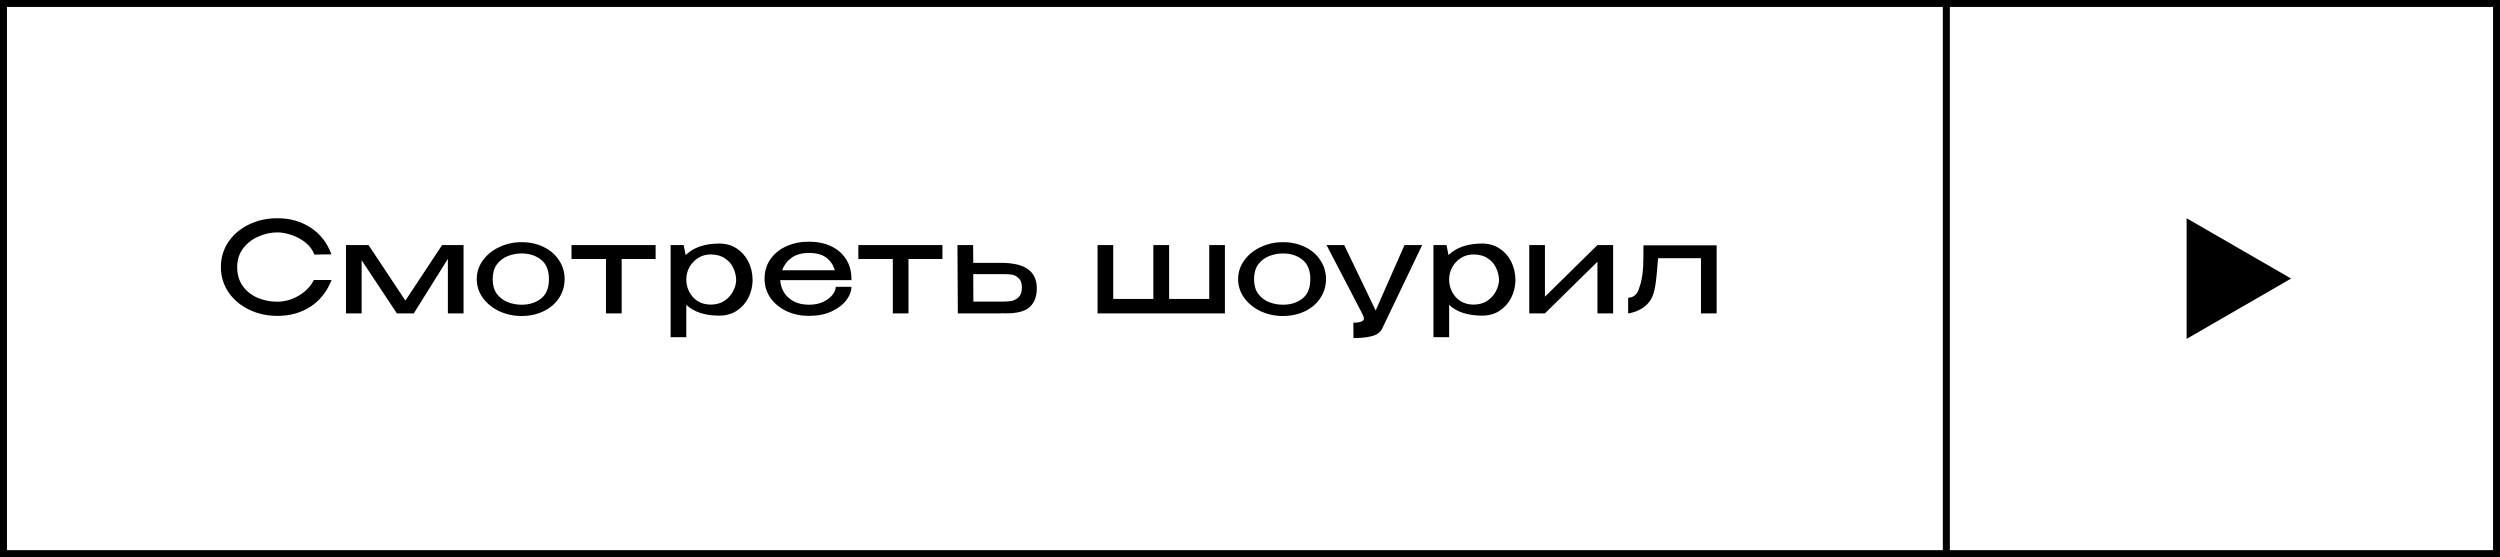
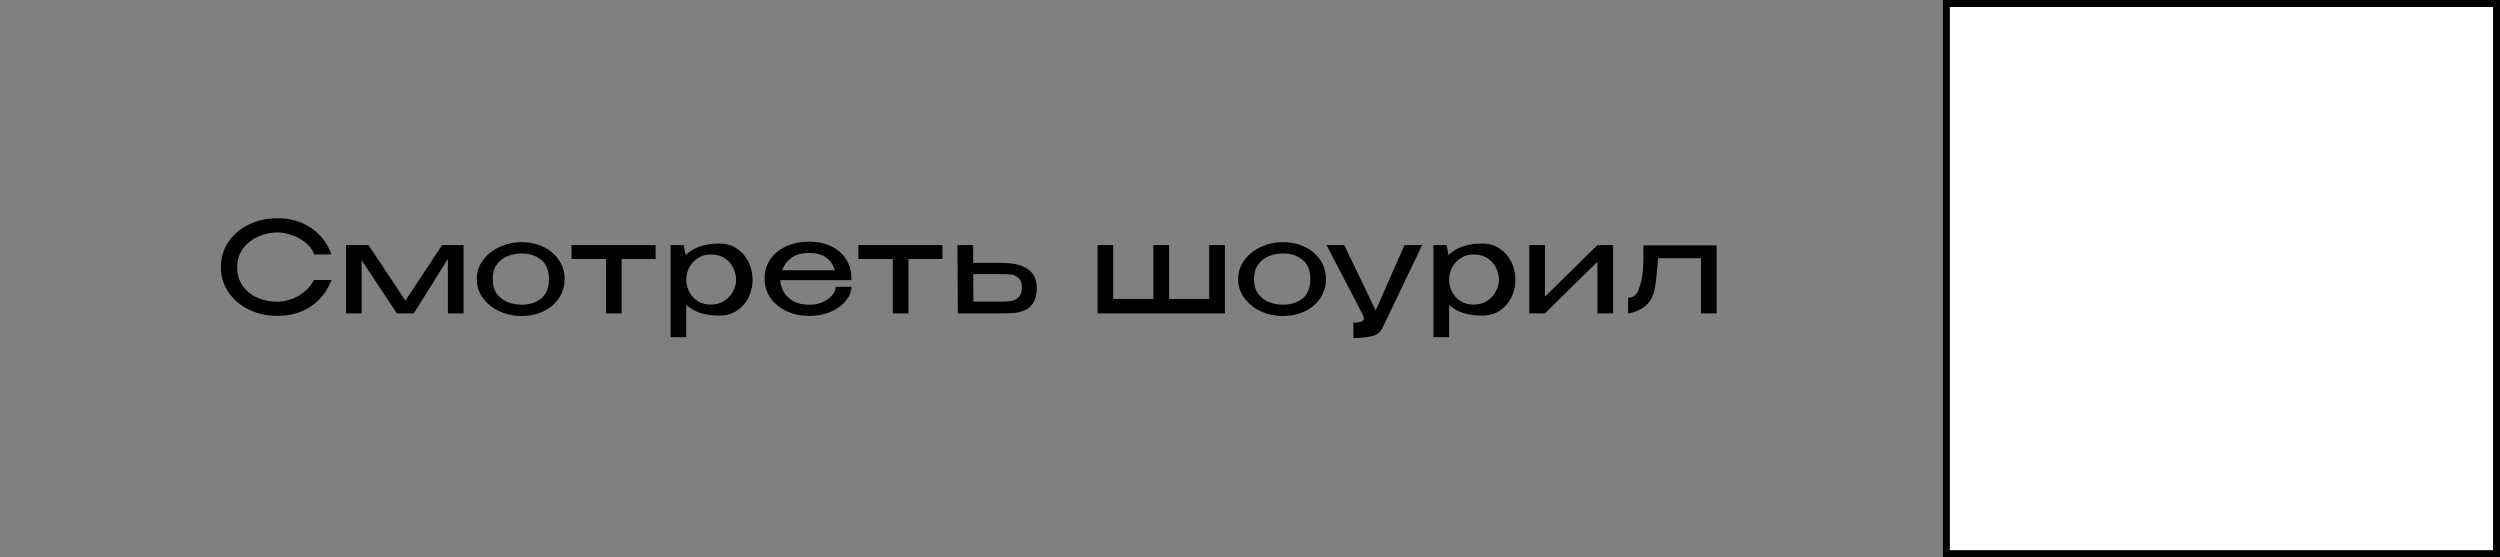
<svg xmlns="http://www.w3.org/2000/svg" width="359" height="80" viewBox="0 0 359 80" fill="none">
  <rect x="0" y="0" width="359" height="80" fill="#808080" stroke="none" />
-   <rect x="0.5" y="0.5" width="279" height="79" fill="white" stroke="black" />
  <path d="M31.72 38.358C31.72 37.026 32.074 35.826 32.782 34.758C33.502 33.69 34.48 32.856 35.716 32.256C36.952 31.644 38.326 31.338 39.838 31.338C41.65 31.338 43.24 31.788 44.608 32.688C45.988 33.588 46.984 34.866 47.596 36.522L45.148 36.558C44.896 35.886 44.47 35.31 43.87 34.83C43.27 34.35 42.604 33.99 41.872 33.75C41.152 33.498 40.48 33.372 39.856 33.372C38.92 33.372 38.002 33.57 37.102 33.966C36.214 34.35 35.482 34.92 34.906 35.676C34.342 36.432 34.06 37.326 34.06 38.358C34.06 39.414 34.324 40.314 34.852 41.058C35.38 41.802 36.082 42.366 36.958 42.75C37.846 43.134 38.812 43.326 39.856 43.326C40.468 43.326 41.11 43.212 41.782 42.984C42.454 42.744 43.084 42.39 43.672 41.922C44.26 41.454 44.728 40.884 45.076 40.212H47.614C46.942 41.892 45.928 43.17 44.572 44.046C43.228 44.922 41.65 45.36 39.838 45.36C38.338 45.36 36.964 45.054 35.716 44.442C34.48 43.83 33.502 42.99 32.782 41.922C32.074 40.854 31.72 39.666 31.72 38.358ZM66.566 35.19V45H64.316V37.17L59.42 45H56.99L51.932 37.368V45H49.682V35.19H52.922L58.214 43.164L63.488 35.19H66.566ZM74.888 34.776C76.064 34.776 77.12 35.004 78.056 35.46C79.004 35.916 79.742 36.552 80.27 37.368C80.81 38.172 81.08 39.078 81.08 40.086C81.08 41.082 80.81 41.988 80.27 42.804C79.742 43.608 79.004 44.238 78.056 44.694C77.12 45.15 76.064 45.378 74.888 45.378C73.76 45.378 72.698 45.15 71.702 44.694C70.718 44.226 69.932 43.59 69.344 42.786C68.756 41.97 68.462 41.07 68.462 40.086C68.462 39.09 68.756 38.19 69.344 37.386C69.932 36.57 70.718 35.934 71.702 35.478C72.686 35.01 73.748 34.776 74.888 34.776ZM74.906 43.758C76.01 43.758 76.94 43.464 77.696 42.876C78.452 42.276 78.83 41.346 78.83 40.086C78.83 38.826 78.452 37.896 77.696 37.296C76.94 36.696 76.01 36.396 74.906 36.396C74.21 36.396 73.544 36.522 72.908 36.774C72.272 37.026 71.75 37.428 71.342 37.98C70.946 38.532 70.748 39.234 70.748 40.086C70.748 40.938 70.946 41.64 71.342 42.192C71.75 42.732 72.266 43.128 72.89 43.38C73.526 43.632 74.198 43.758 74.906 43.758ZM94.147 35.19V37.188H89.269V45H87.019V37.188H82.069V35.19H94.147ZM108.074 40.32C108.05 41.184 107.846 42 107.462 42.768C107.078 43.524 106.526 44.142 105.806 44.622C105.098 45.09 104.264 45.324 103.304 45.324C101.228 45.324 99.644 44.808 98.552 43.776V48.42H96.302V35.19H98.174L98.462 36.63C99.59 35.526 101.204 34.974 103.304 34.974C104.228 34.974 105.044 35.202 105.752 35.658C106.472 36.114 107.036 36.738 107.444 37.53C107.852 38.322 108.062 39.21 108.074 40.194V40.248V40.32ZM102.044 43.74C102.824 43.74 103.484 43.56 104.024 43.2C104.576 42.828 104.99 42.372 105.266 41.832C105.554 41.28 105.704 40.746 105.716 40.23C105.704 39.618 105.566 39.036 105.302 38.484C105.05 37.92 104.648 37.458 104.096 37.098C103.556 36.726 102.872 36.54 102.044 36.54C101.36 36.54 100.754 36.714 100.226 37.062C99.698 37.398 99.284 37.842 98.984 38.394C98.696 38.934 98.552 39.504 98.552 40.104C98.552 40.764 98.696 41.37 98.984 41.922C99.272 42.474 99.68 42.918 100.208 43.254C100.748 43.578 101.36 43.74 102.044 43.74ZM122.265 40.23H112.041C112.077 40.842 112.251 41.418 112.563 41.958C112.875 42.486 113.337 42.918 113.949 43.254C114.561 43.59 115.305 43.758 116.181 43.758C116.937 43.758 117.603 43.626 118.179 43.362C118.767 43.086 119.217 42.75 119.529 42.354C119.853 41.946 120.015 41.556 120.015 41.184H122.265C122.265 41.808 122.025 42.444 121.545 43.092C121.065 43.74 120.363 44.28 119.439 44.712C118.515 45.144 117.417 45.36 116.145 45.36C115.005 45.36 113.949 45.138 112.977 44.694C112.005 44.238 111.231 43.608 110.655 42.804C110.079 41.988 109.791 41.064 109.791 40.032C109.791 38.976 110.067 38.046 110.619 37.242C111.183 36.426 111.945 35.802 112.905 35.37C113.877 34.926 114.957 34.704 116.145 34.704C117.357 34.704 118.419 34.92 119.331 35.352C120.255 35.784 120.969 36.396 121.473 37.188C121.989 37.968 122.253 38.886 122.265 39.942V40.23ZM116.181 36.324C115.149 36.324 114.315 36.552 113.679 37.008C113.043 37.464 112.587 38.064 112.311 38.808H119.871C119.667 38.064 119.265 37.464 118.665 37.008C118.077 36.552 117.249 36.324 116.181 36.324ZM135.335 35.19V37.188H130.457V45H128.207V37.188H123.257V35.19H135.335ZM143.718 37.746C145.494 37.746 146.796 38.052 147.624 38.664C148.464 39.276 148.884 40.182 148.884 41.382V41.436C148.884 42.576 148.548 43.458 147.876 44.082C147.216 44.694 146.082 45 144.474 45C144.138 45 143.892 44.994 143.736 44.982V45H137.544L137.49 35.19H139.74L139.758 37.746H143.682H143.718ZM144.078 43.308C144.51 43.308 144.906 43.278 145.266 43.218C145.626 43.146 145.962 42.966 146.274 42.678C146.586 42.378 146.742 41.916 146.742 41.292C146.742 40.668 146.586 40.218 146.274 39.942C145.962 39.654 145.638 39.486 145.302 39.438C144.978 39.39 144.57 39.366 144.078 39.366H144.042H139.758L139.776 43.308H144.078ZM173.646 42.93V35.19H175.896V45H157.608V35.19H159.858V42.93H165.618V35.19H167.886V42.93H173.646ZM184.22 34.776C185.396 34.776 186.452 35.004 187.388 35.46C188.336 35.916 189.074 36.552 189.602 37.368C190.142 38.172 190.412 39.078 190.412 40.086C190.412 41.082 190.142 41.988 189.602 42.804C189.074 43.608 188.336 44.238 187.388 44.694C186.452 45.15 185.396 45.378 184.22 45.378C183.092 45.378 182.03 45.15 181.034 44.694C180.05 44.226 179.264 43.59 178.676 42.786C178.088 41.97 177.794 41.07 177.794 40.086C177.794 39.09 178.088 38.19 178.676 37.386C179.264 36.57 180.05 35.934 181.034 35.478C182.018 35.01 183.08 34.776 184.22 34.776ZM184.238 43.758C185.342 43.758 186.272 43.464 187.028 42.876C187.784 42.276 188.162 41.346 188.162 40.086C188.162 38.826 187.784 37.896 187.028 37.296C186.272 36.696 185.342 36.396 184.238 36.396C183.542 36.396 182.876 36.522 182.24 36.774C181.604 37.026 181.082 37.428 180.674 37.98C180.278 38.532 180.08 39.234 180.08 40.086C180.08 40.938 180.278 41.64 180.674 42.192C181.082 42.732 181.598 43.128 182.222 43.38C182.858 43.632 183.53 43.758 184.238 43.758ZM204.225 35.19L198.465 47.214C198.177 47.754 197.679 48.108 196.971 48.276C196.275 48.456 195.405 48.546 194.361 48.546L194.343 46.332C194.895 46.332 195.285 46.278 195.513 46.17C195.741 46.074 195.855 45.93 195.855 45.738C195.855 45.606 195.807 45.444 195.711 45.252C195.627 45.072 195.573 44.958 195.549 44.91L190.491 35.19H193.029L197.547 44.586L201.687 35.19H204.225ZM217.617 40.32C217.593 41.184 217.389 42 217.005 42.768C216.621 43.524 216.069 44.142 215.349 44.622C214.641 45.09 213.807 45.324 212.847 45.324C210.771 45.324 209.187 44.808 208.095 43.776V48.42H205.845V35.19H207.717L208.005 36.63C209.133 35.526 210.747 34.974 212.847 34.974C213.771 34.974 214.587 35.202 215.295 35.658C216.015 36.114 216.579 36.738 216.987 37.53C217.395 38.322 217.605 39.21 217.617 40.194V40.248V40.32ZM211.587 43.74C212.367 43.74 213.027 43.56 213.567 43.2C214.119 42.828 214.533 42.372 214.809 41.832C215.097 41.28 215.247 40.746 215.259 40.23C215.247 39.618 215.109 39.036 214.845 38.484C214.593 37.92 214.191 37.458 213.639 37.098C213.099 36.726 212.415 36.54 211.587 36.54C210.903 36.54 210.297 36.714 209.769 37.062C209.241 37.398 208.827 37.842 208.527 38.394C208.239 38.934 208.095 39.504 208.095 40.104C208.095 40.764 208.239 41.37 208.527 41.922C208.815 42.474 209.223 42.918 209.751 43.254C210.291 43.578 210.903 43.74 211.587 43.74ZM221.853 42.606L229.395 35.19H231.645V45H229.395V37.584L221.853 45H219.603V35.19H221.853V42.606ZM246.51 35.226V45H244.26V37.08H238.104C237.96 38.964 237.822 40.302 237.69 41.094C237.558 41.886 237.342 42.54 237.042 43.056C236.694 43.584 236.28 43.992 235.8 44.28C235.32 44.568 234.864 44.766 234.432 44.874C234.012 44.982 233.802 45.024 233.802 45V42.75C234.438 42.75 234.918 42.426 235.242 41.778C235.494 41.118 235.668 40.512 235.764 39.96C235.872 39.396 235.938 38.808 235.962 38.196C235.986 37.584 235.998 36.594 235.998 35.226H246.51Z" fill="black" />
  <rect x="279.5" y="0.5" width="79" height="79" fill="white" stroke="black" />
-   <path d="M314 40V31.34L321.5 35.67L329 40L321.5 44.33L314 48.66V40Z" fill="black" />
</svg>